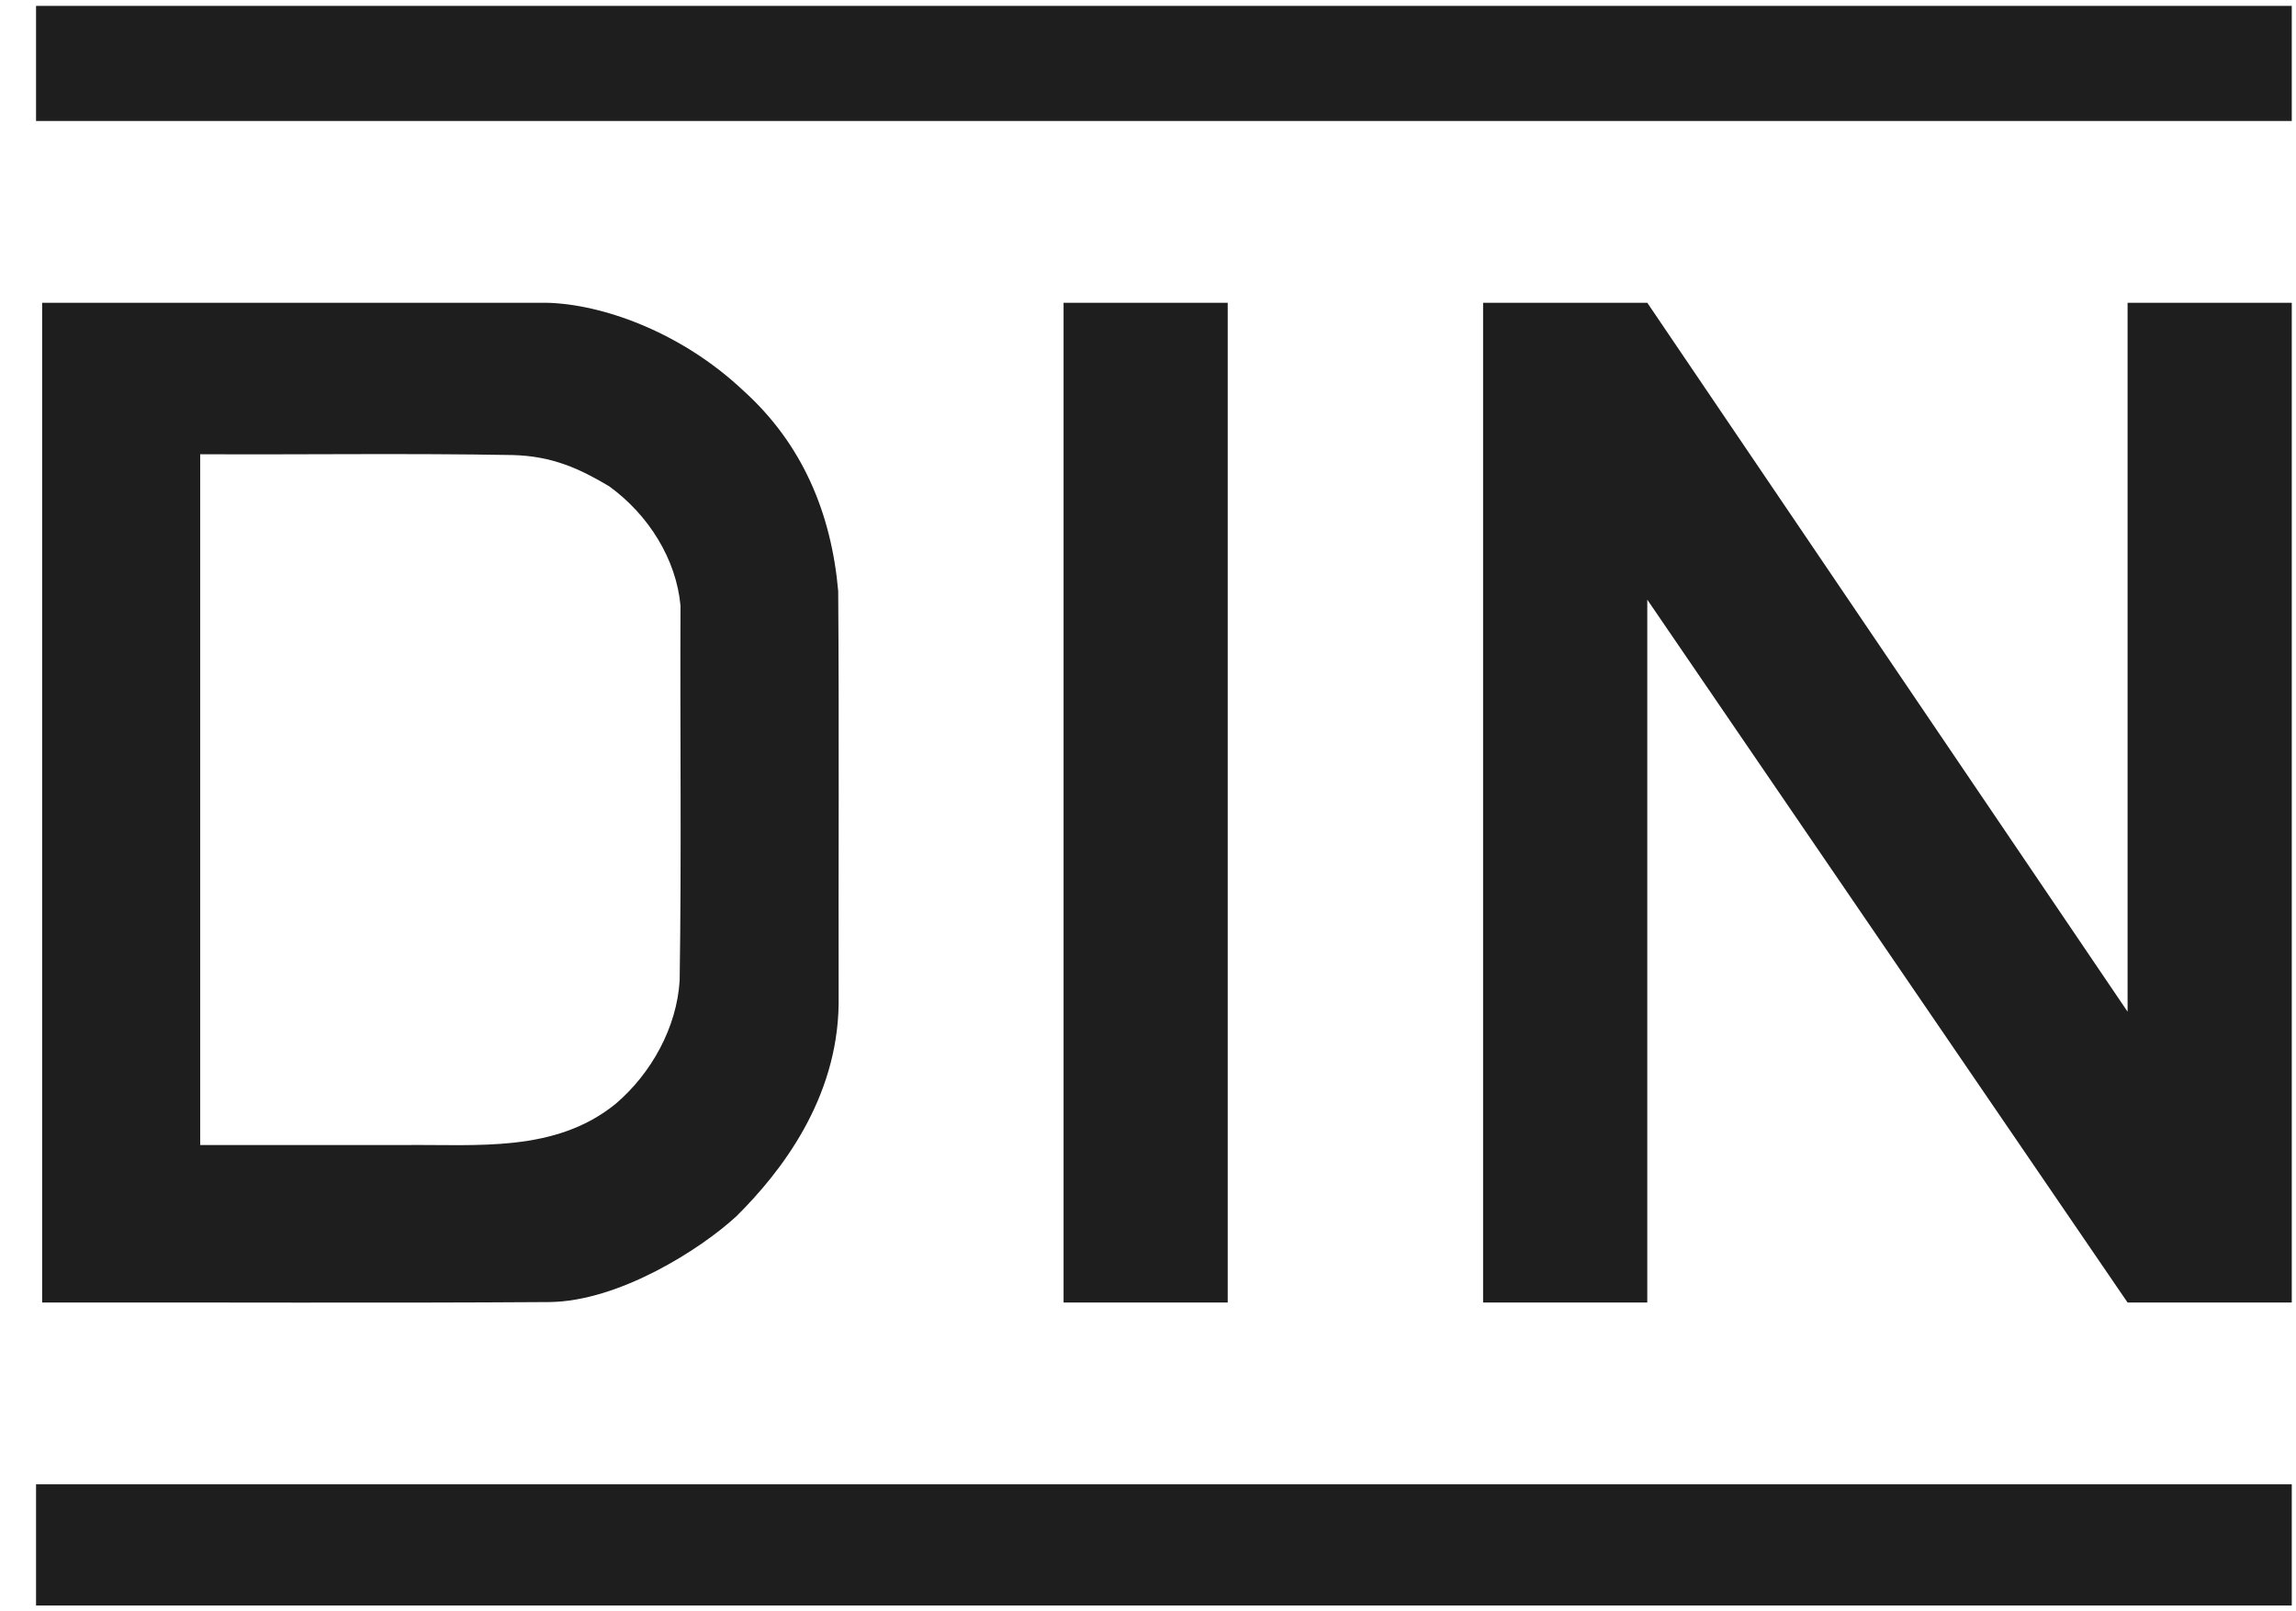
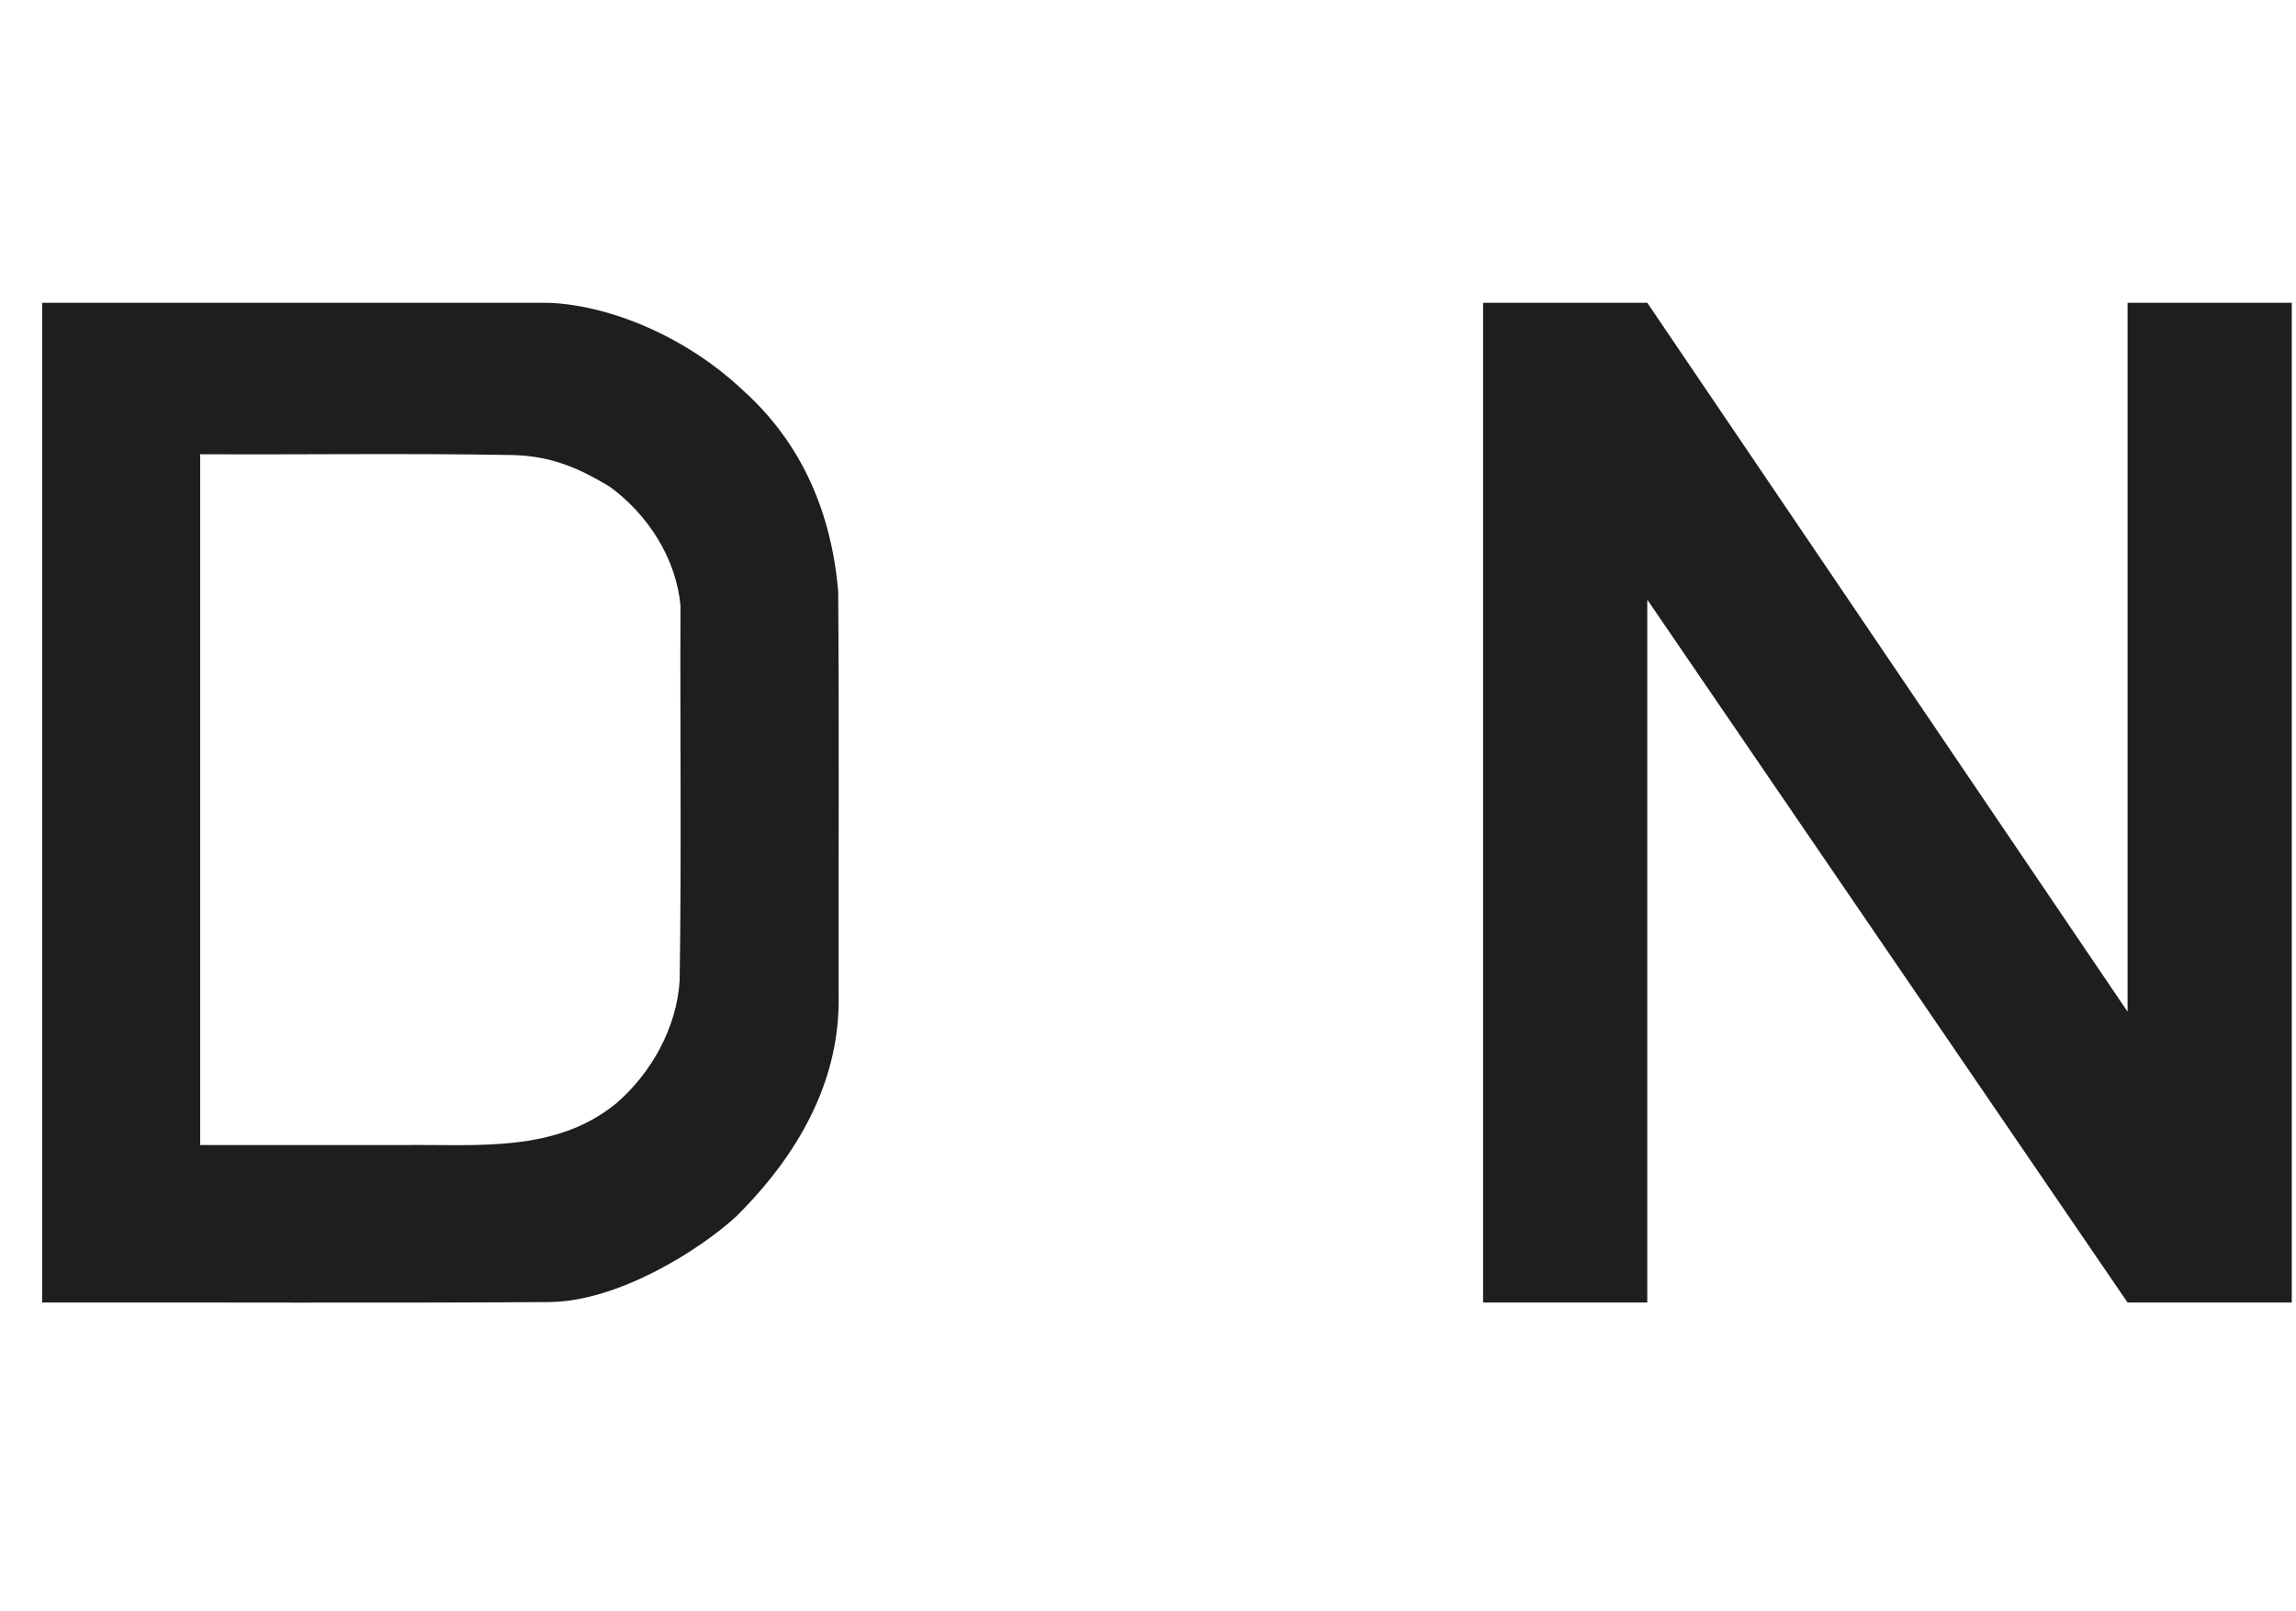
<svg xmlns="http://www.w3.org/2000/svg" width="57" height="40" viewBox="0 0 57 40" fill="none">
  <g clip-path="url(#clip0_2107_47)">
-     <path d="M0.895 0.146H56.895V3.003H0.895V0.146Z" fill="#1E1E1E" />
    <path fill-rule="evenodd" clip-rule="evenodd" d="M56.895 32.334H52.819L40.895 14.886V32.334H36.819V7.516H40.895L52.819 25.114V7.516H56.895V32.334Z" fill="#1E1E1E" />
-     <path d="M26.404 7.516H30.479V32.334H26.404L26.404 7.516ZM0.895 36.847H56.895V39.855H0.895V36.847Z" fill="#1E1E1E" />
    <path fill-rule="evenodd" clip-rule="evenodd" d="M1.046 7.516V32.334C5.242 32.326 9.442 32.351 13.636 32.322C15.37 32.306 17.403 31.005 18.284 30.19C19.384 29.099 20.788 27.294 20.82 24.924C20.813 21.507 20.834 18.088 20.809 14.672C20.639 12.745 19.925 11.023 18.454 9.697C16.895 8.227 14.931 7.547 13.574 7.516H1.046ZM4.97 11.276C7.555 11.289 10.149 11.249 12.729 11.296C13.722 11.321 14.406 11.644 15.127 12.074C16.106 12.785 16.79 13.887 16.894 15.037C16.88 18.136 16.921 21.24 16.873 24.337C16.804 25.503 16.171 26.644 15.288 27.398C13.783 28.623 11.847 28.404 10.03 28.424H4.97V11.276H4.97Z" fill="#1E1E1E" />
  </g>
  <defs>
    <clipPath id="clip0_2107_47">
      <rect width="56" height="40" fill="white" transform="translate(0.895)" />
    </clipPath>
  </defs>
</svg>